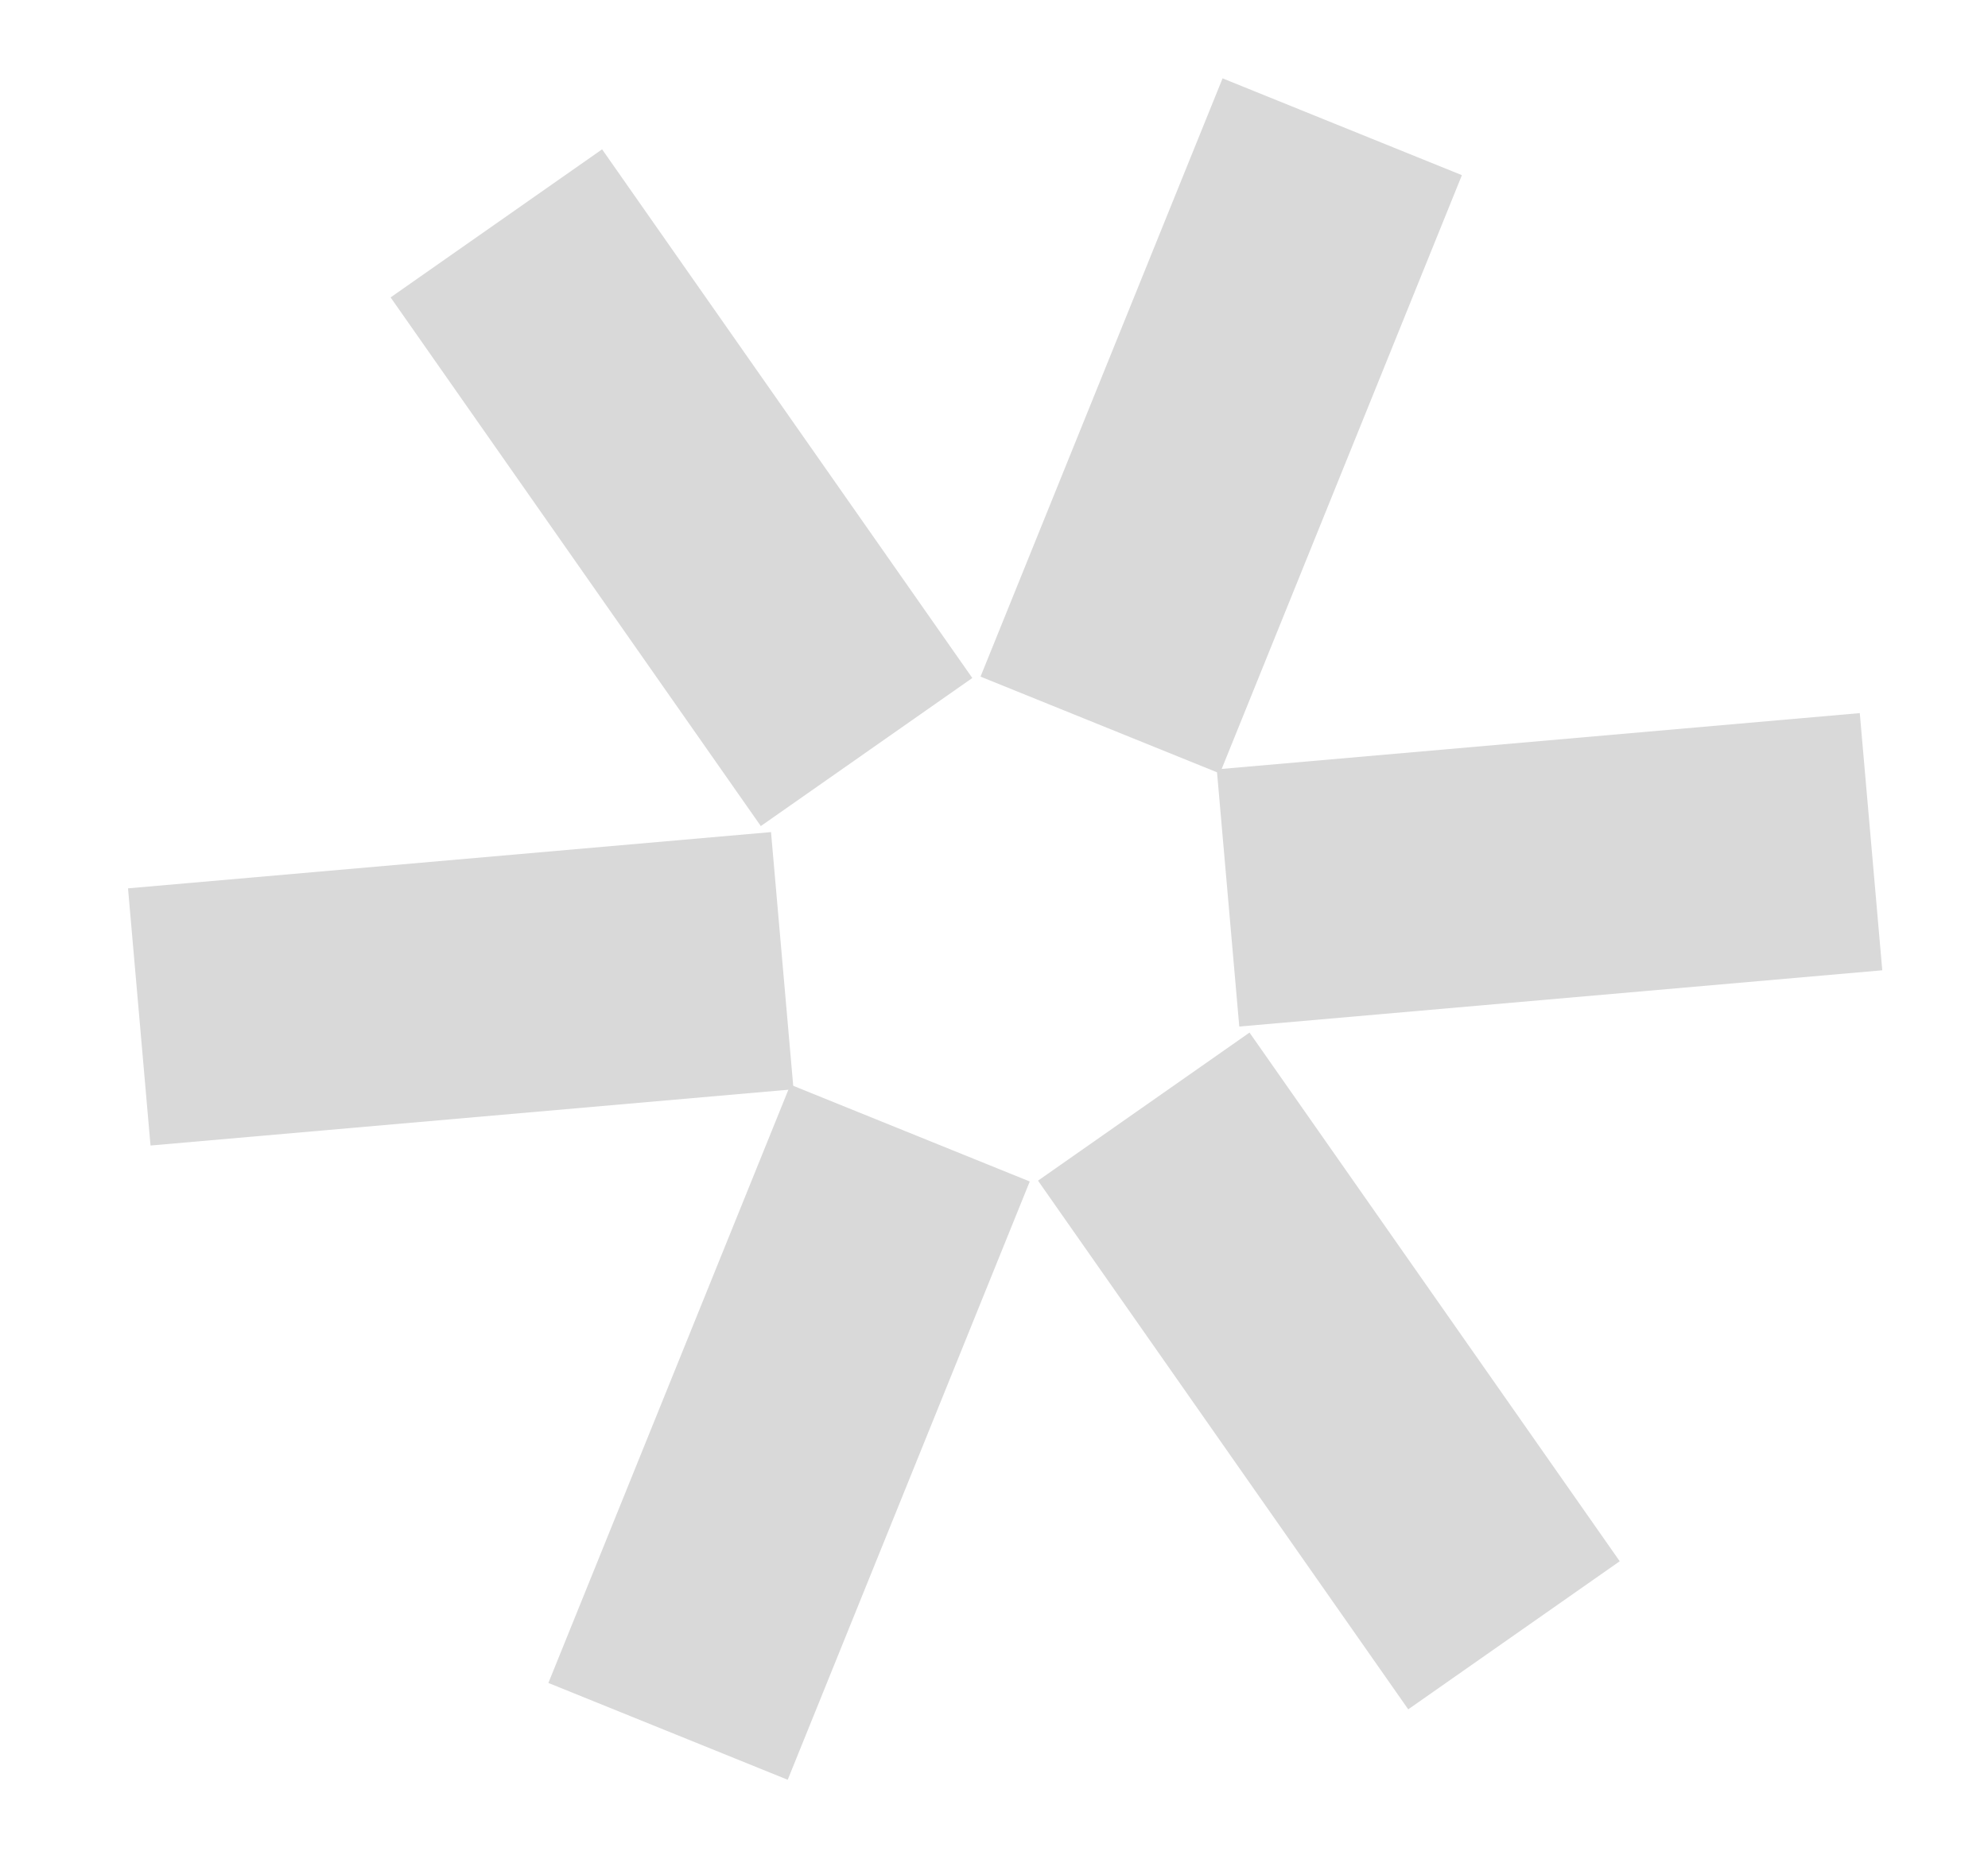
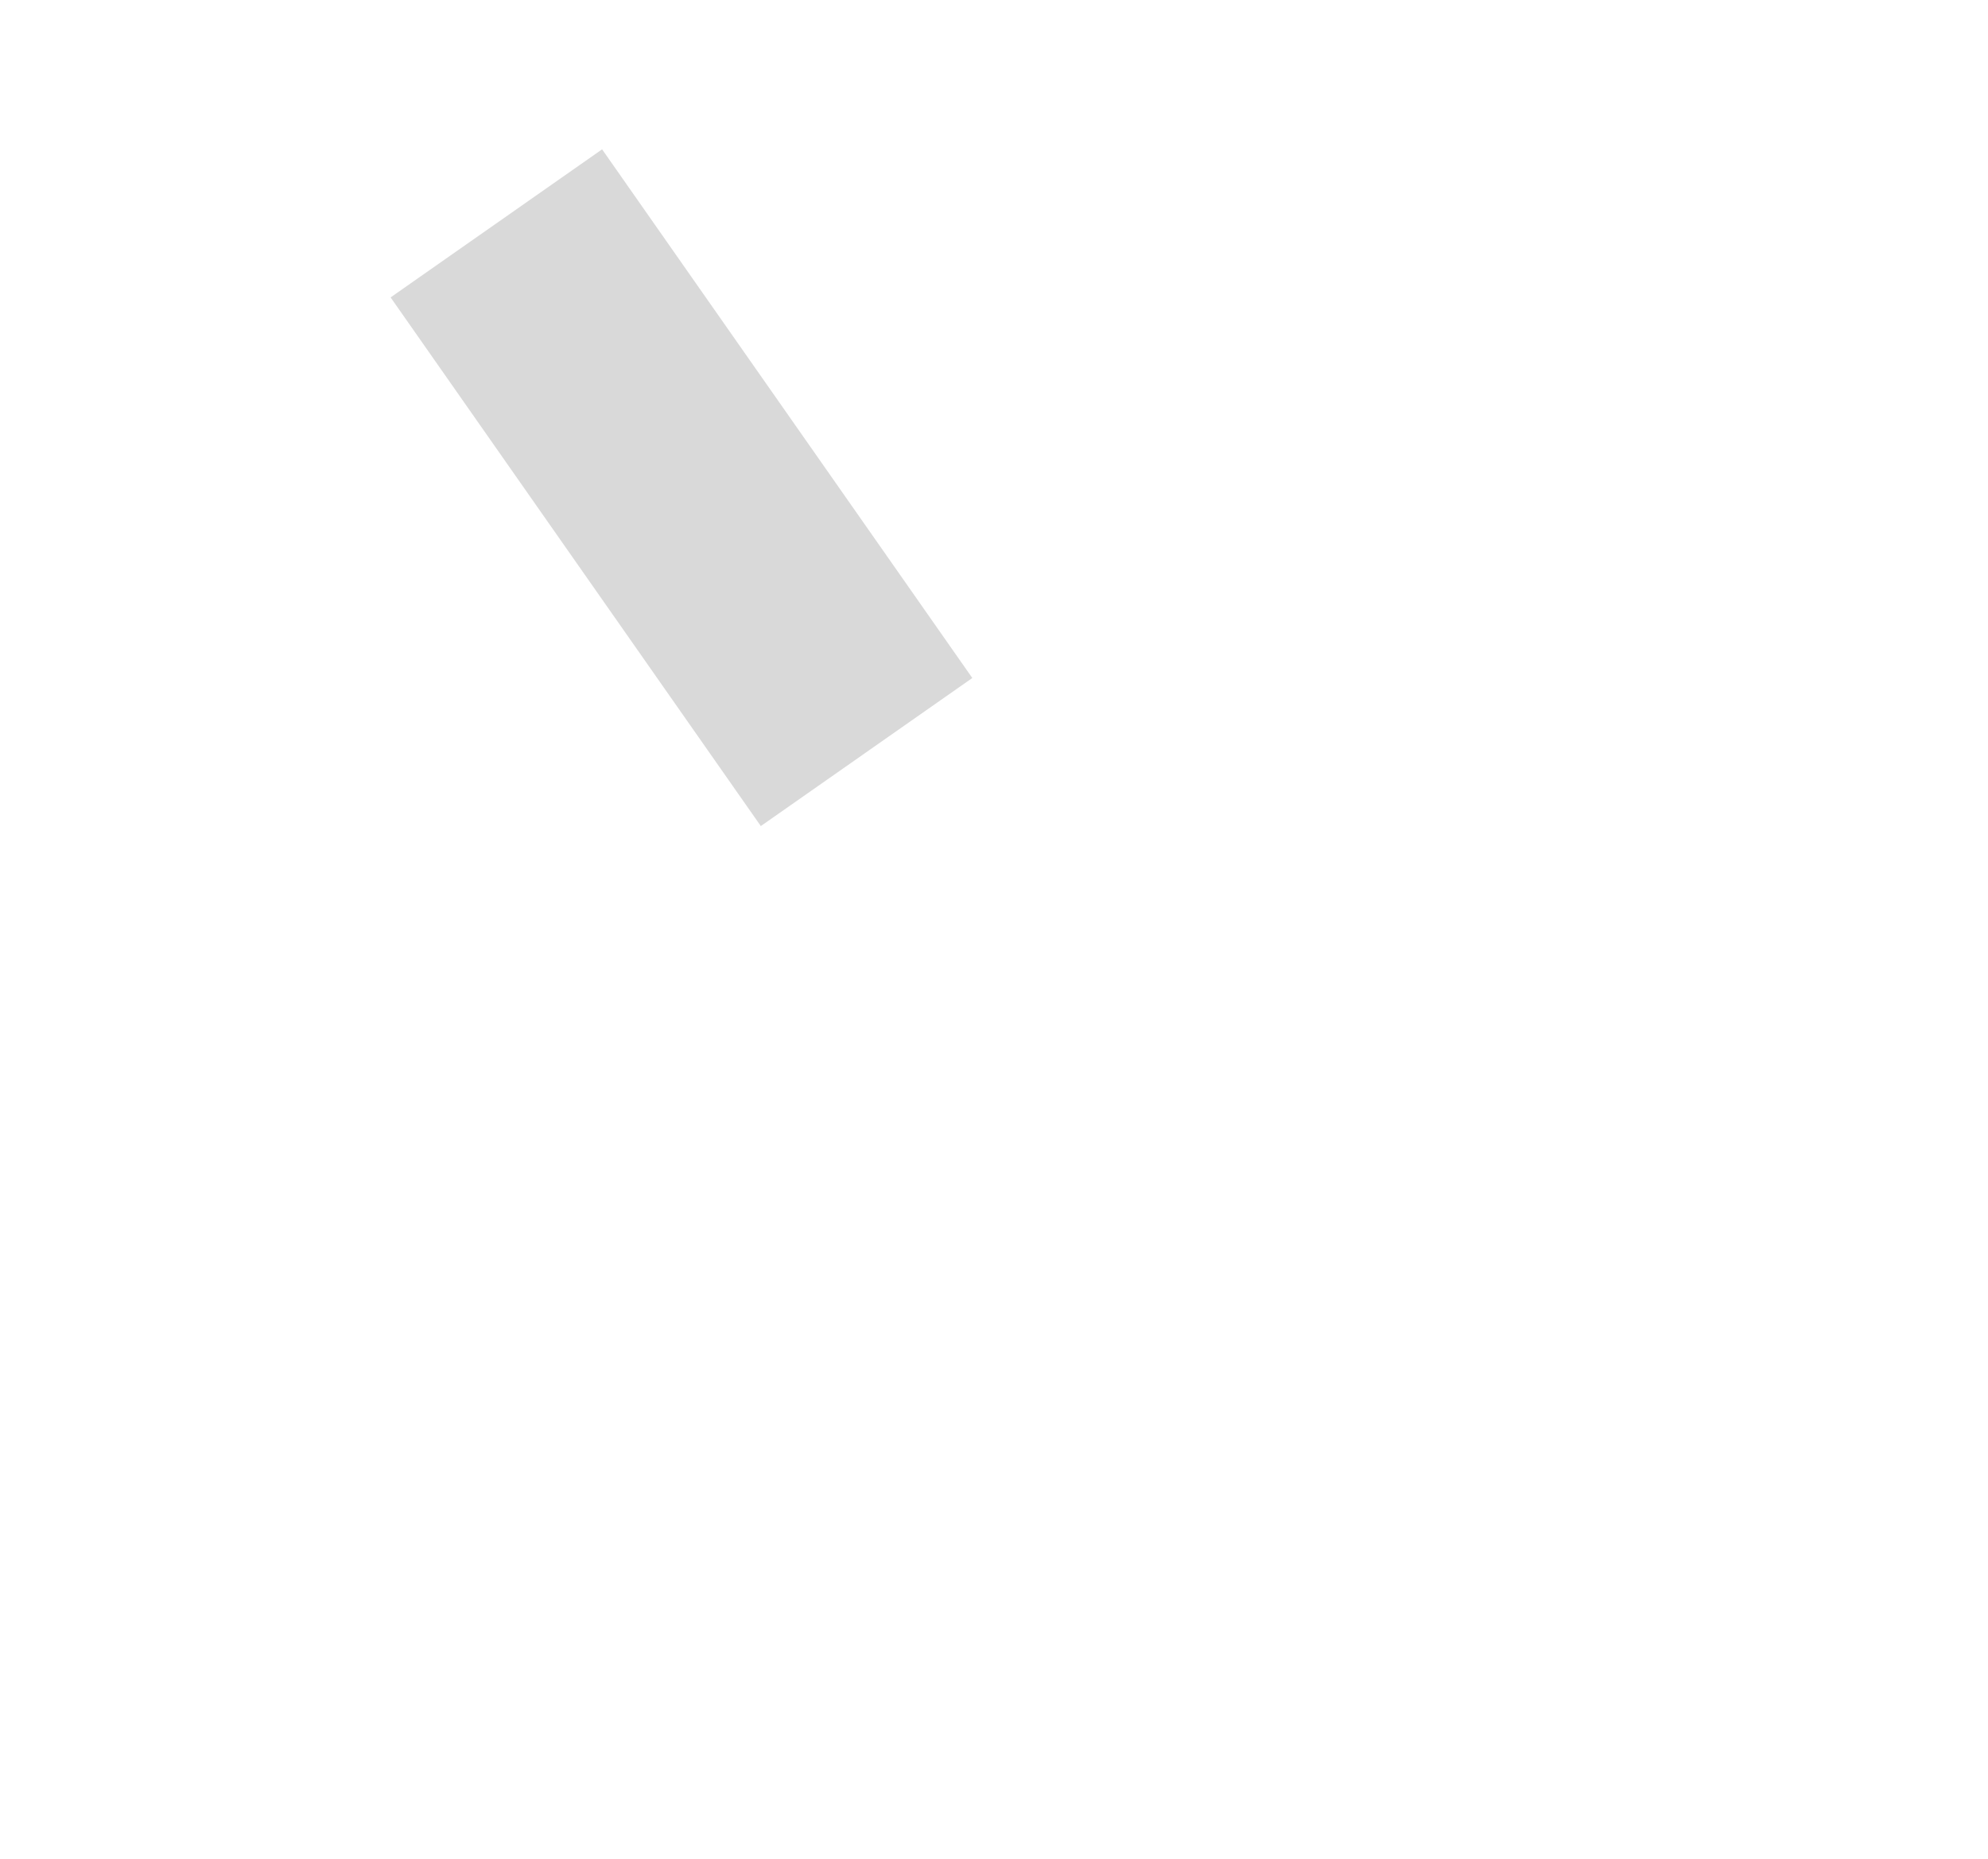
<svg xmlns="http://www.w3.org/2000/svg" width="77" height="72" viewBox="0 0 77 72" fill="none">
  <rect x="15.129" y="11.52" width="10" height="25" transform="rotate(-35 15.129 11.52)" fill="#D9D9D9" />
-   <rect x="40.205" y="45.734" width="10" height="25" transform="rotate(-35 40.205 45.734)" fill="#D9D9D9" />
-   <rect x="5.83" y="44.373" width="10" height="25" transform="rotate(-95 5.83 44.373)" fill="#D9D9D9" />
-   <rect x="48" y="39.764" width="10" height="25" transform="rotate(-95 48 39.764)" fill="#D9D9D9" />
-   <rect width="10" height="25" transform="matrix(-0.927 -0.375 -0.375 0.927 56.623 6.785)" fill="#D9D9D9" />
-   <rect width="10" height="25" transform="matrix(-0.927 -0.375 -0.375 0.927 39.885 45.766)" fill="#D9D9D9" />
</svg>